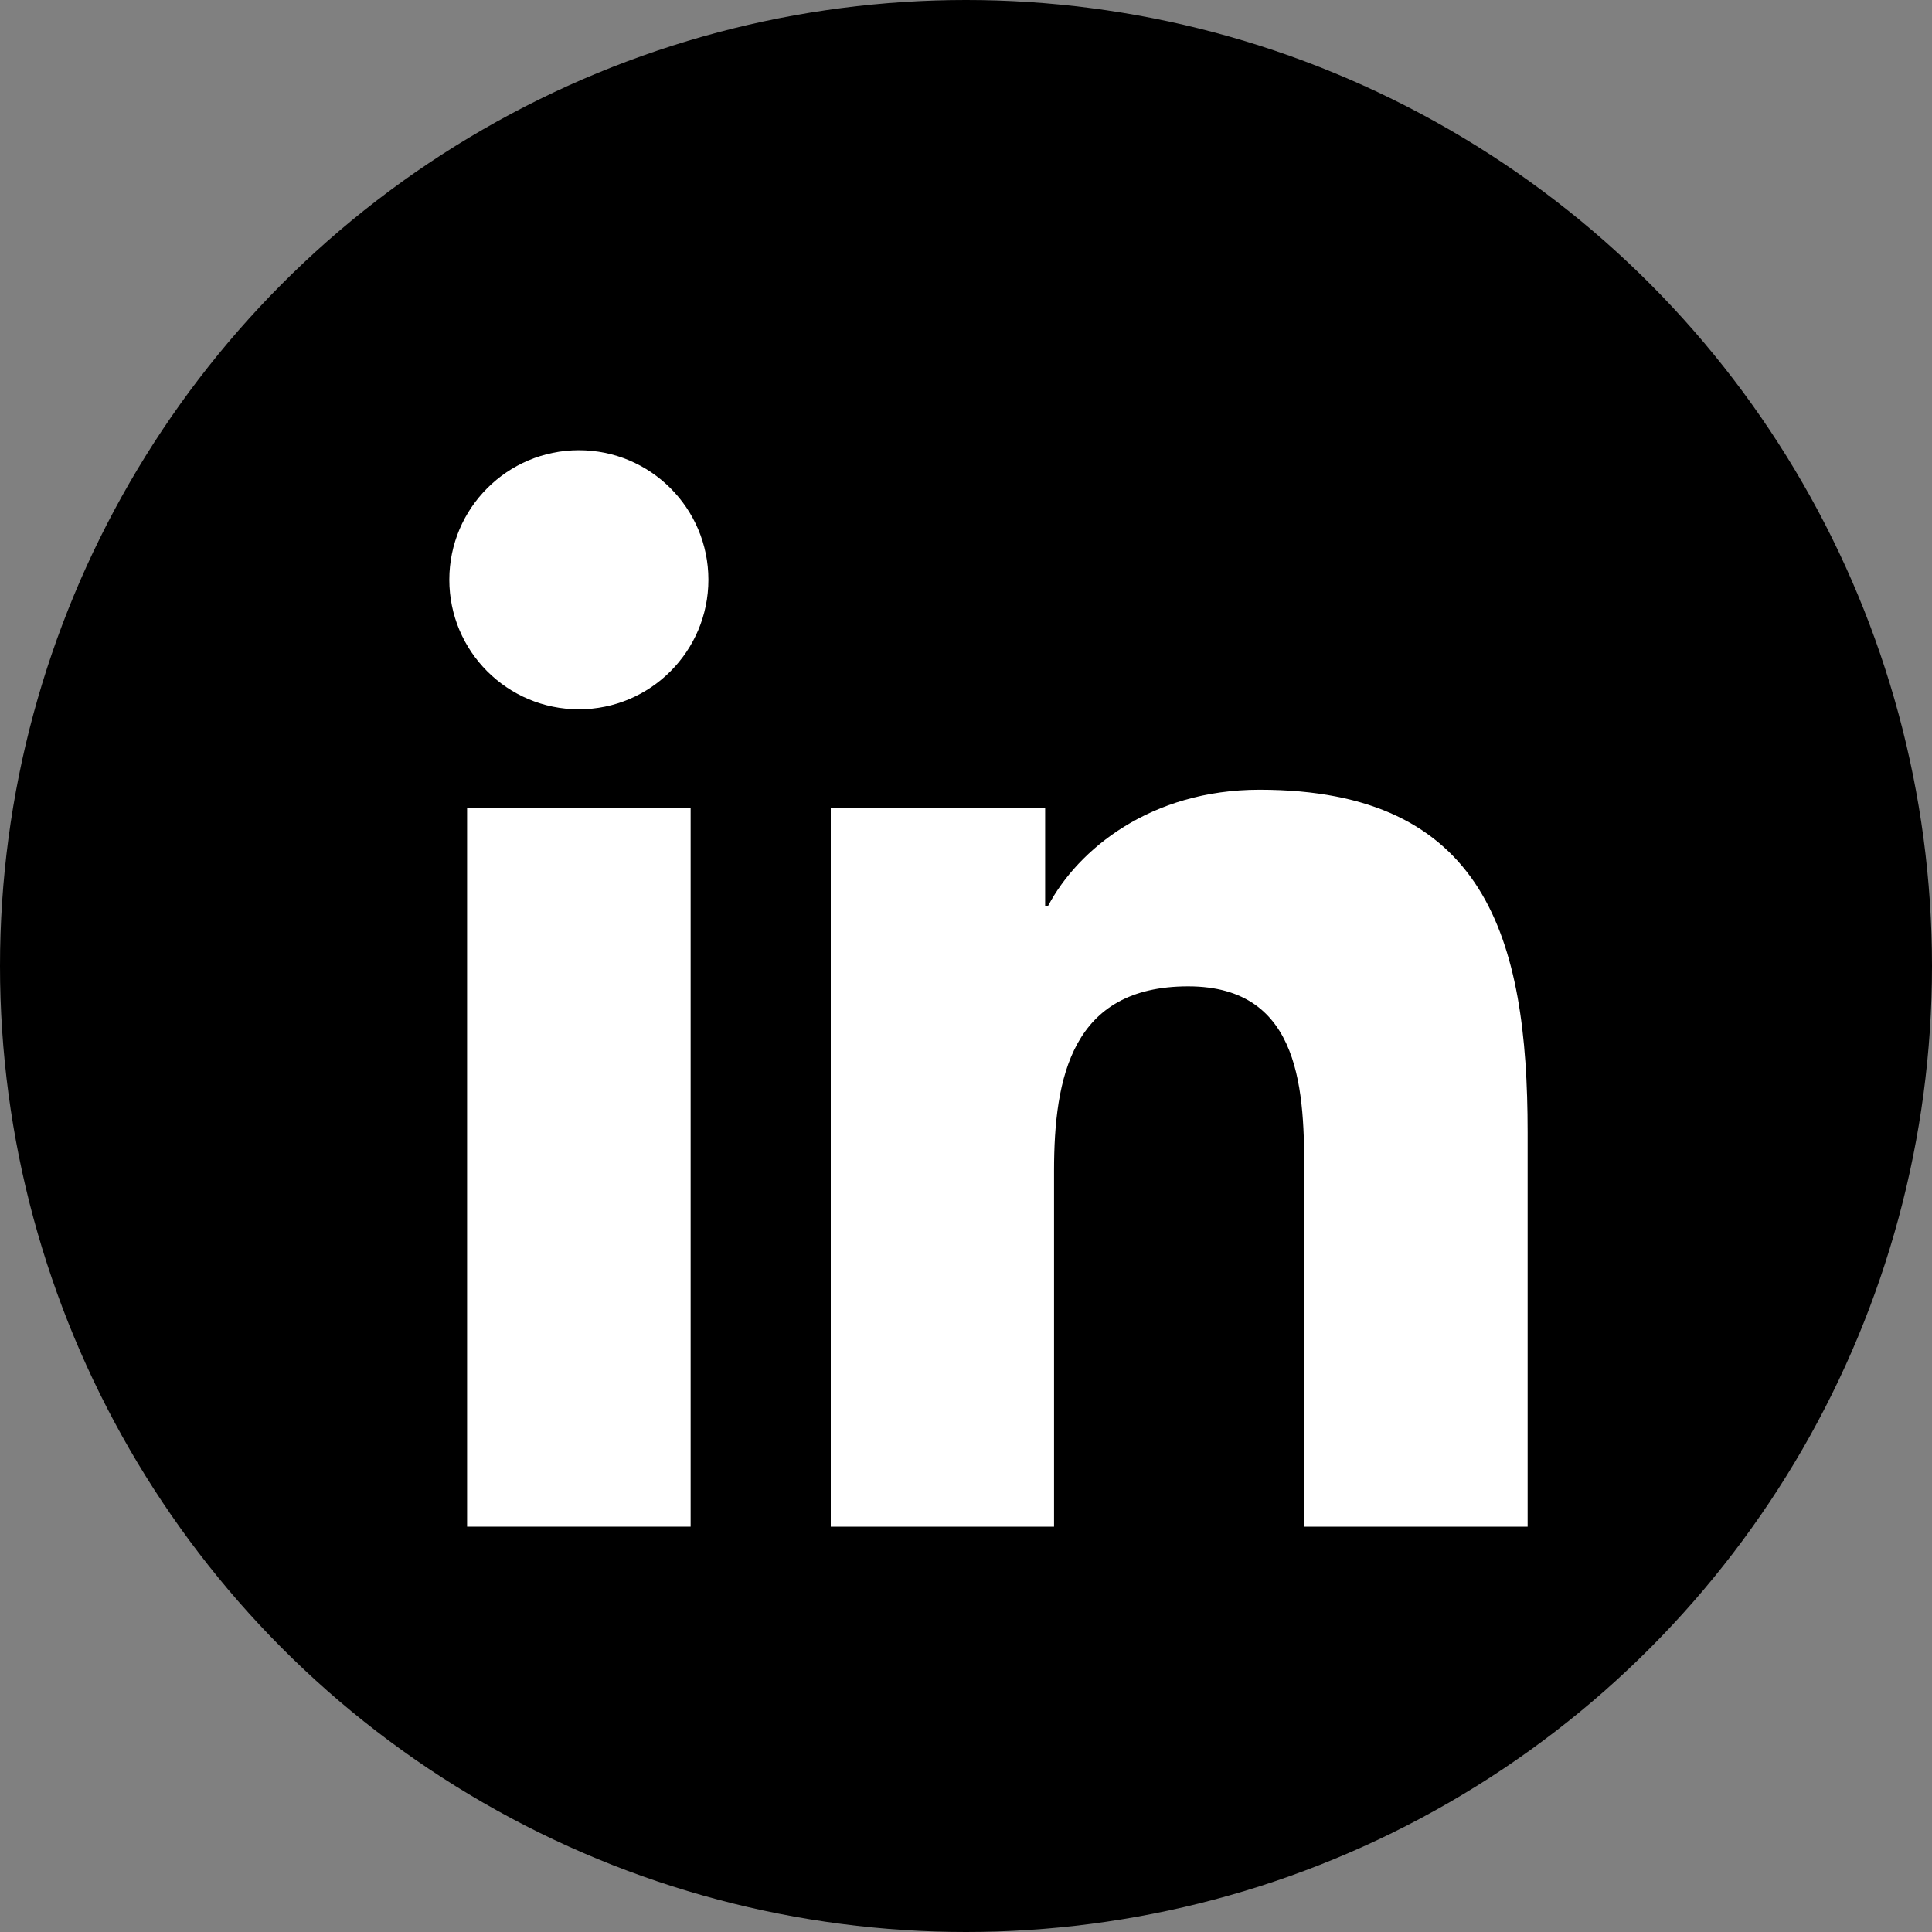
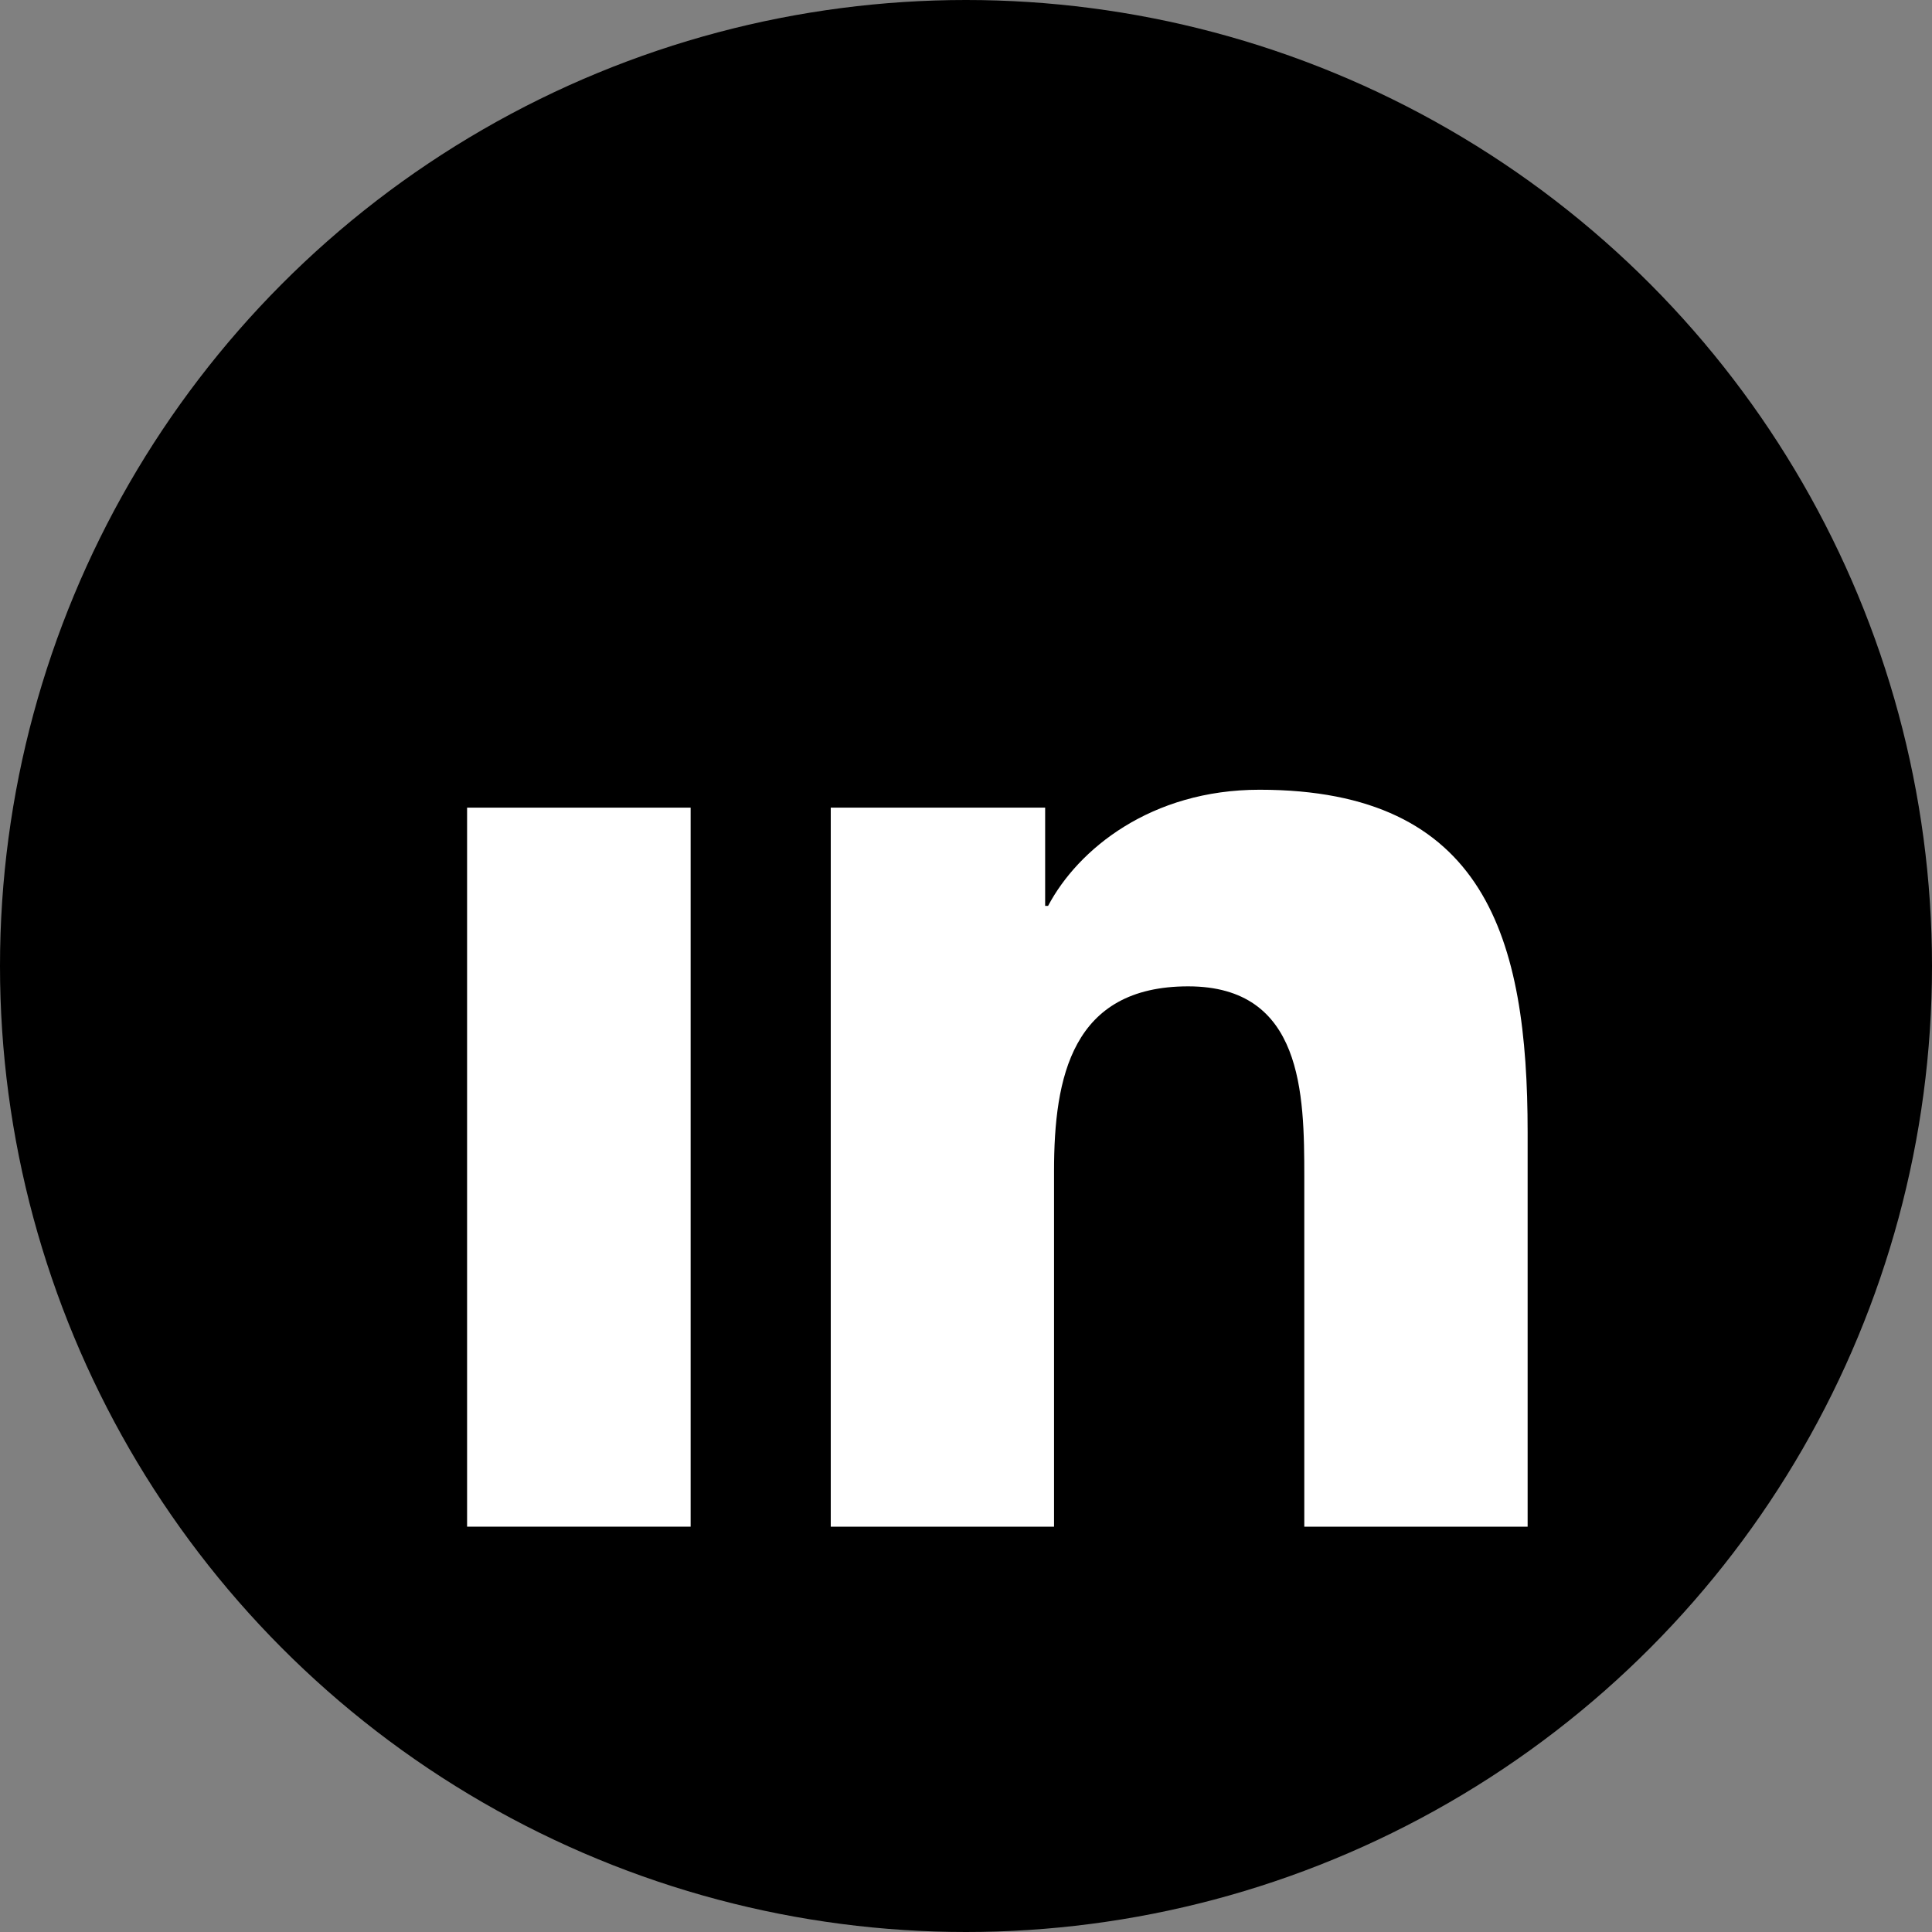
<svg xmlns="http://www.w3.org/2000/svg" width="30" height="30" viewBox="0 0 30 30" fill="none">
  <rect x="0" y="0" width="30" height="30" fill="#808080" stroke="none" />
  <circle cx="15" cy="15" r="15" fill="black" />
  <g clip-path="url(#clip0_63_1832)">
-     <path d="M8.989 6.991C7.877 6.991 6.977 7.893 6.977 9.002C6.977 10.113 7.877 11.014 8.989 11.014C10.099 11.014 11 10.113 11 9.002C11 7.892 10.099 6.991 8.989 6.991Z" fill="white" />
-     <path d="M10.724 12.541H7.253V23.706H10.724V12.541Z" fill="white" />
+     <path d="M10.724 12.541H7.253V23.706H10.724Z" fill="white" />
    <path d="M19.558 12.263C17.87 12.263 16.738 13.189 16.275 14.066H16.229V12.541H12.9H12.9V23.706H16.367V18.183C16.367 16.726 16.645 15.316 18.45 15.316C20.23 15.316 20.253 16.981 20.253 18.276V23.706H23.721V17.582C23.721 14.576 23.072 12.263 19.558 12.263Z" fill="white" />
  </g>
  <defs>
    <clipPath id="clip0_63_1832">
      <rect width="16.744" height="16.744" fill="white" transform="translate(6.977 6.977)" />
    </clipPath>
  </defs>
</svg>